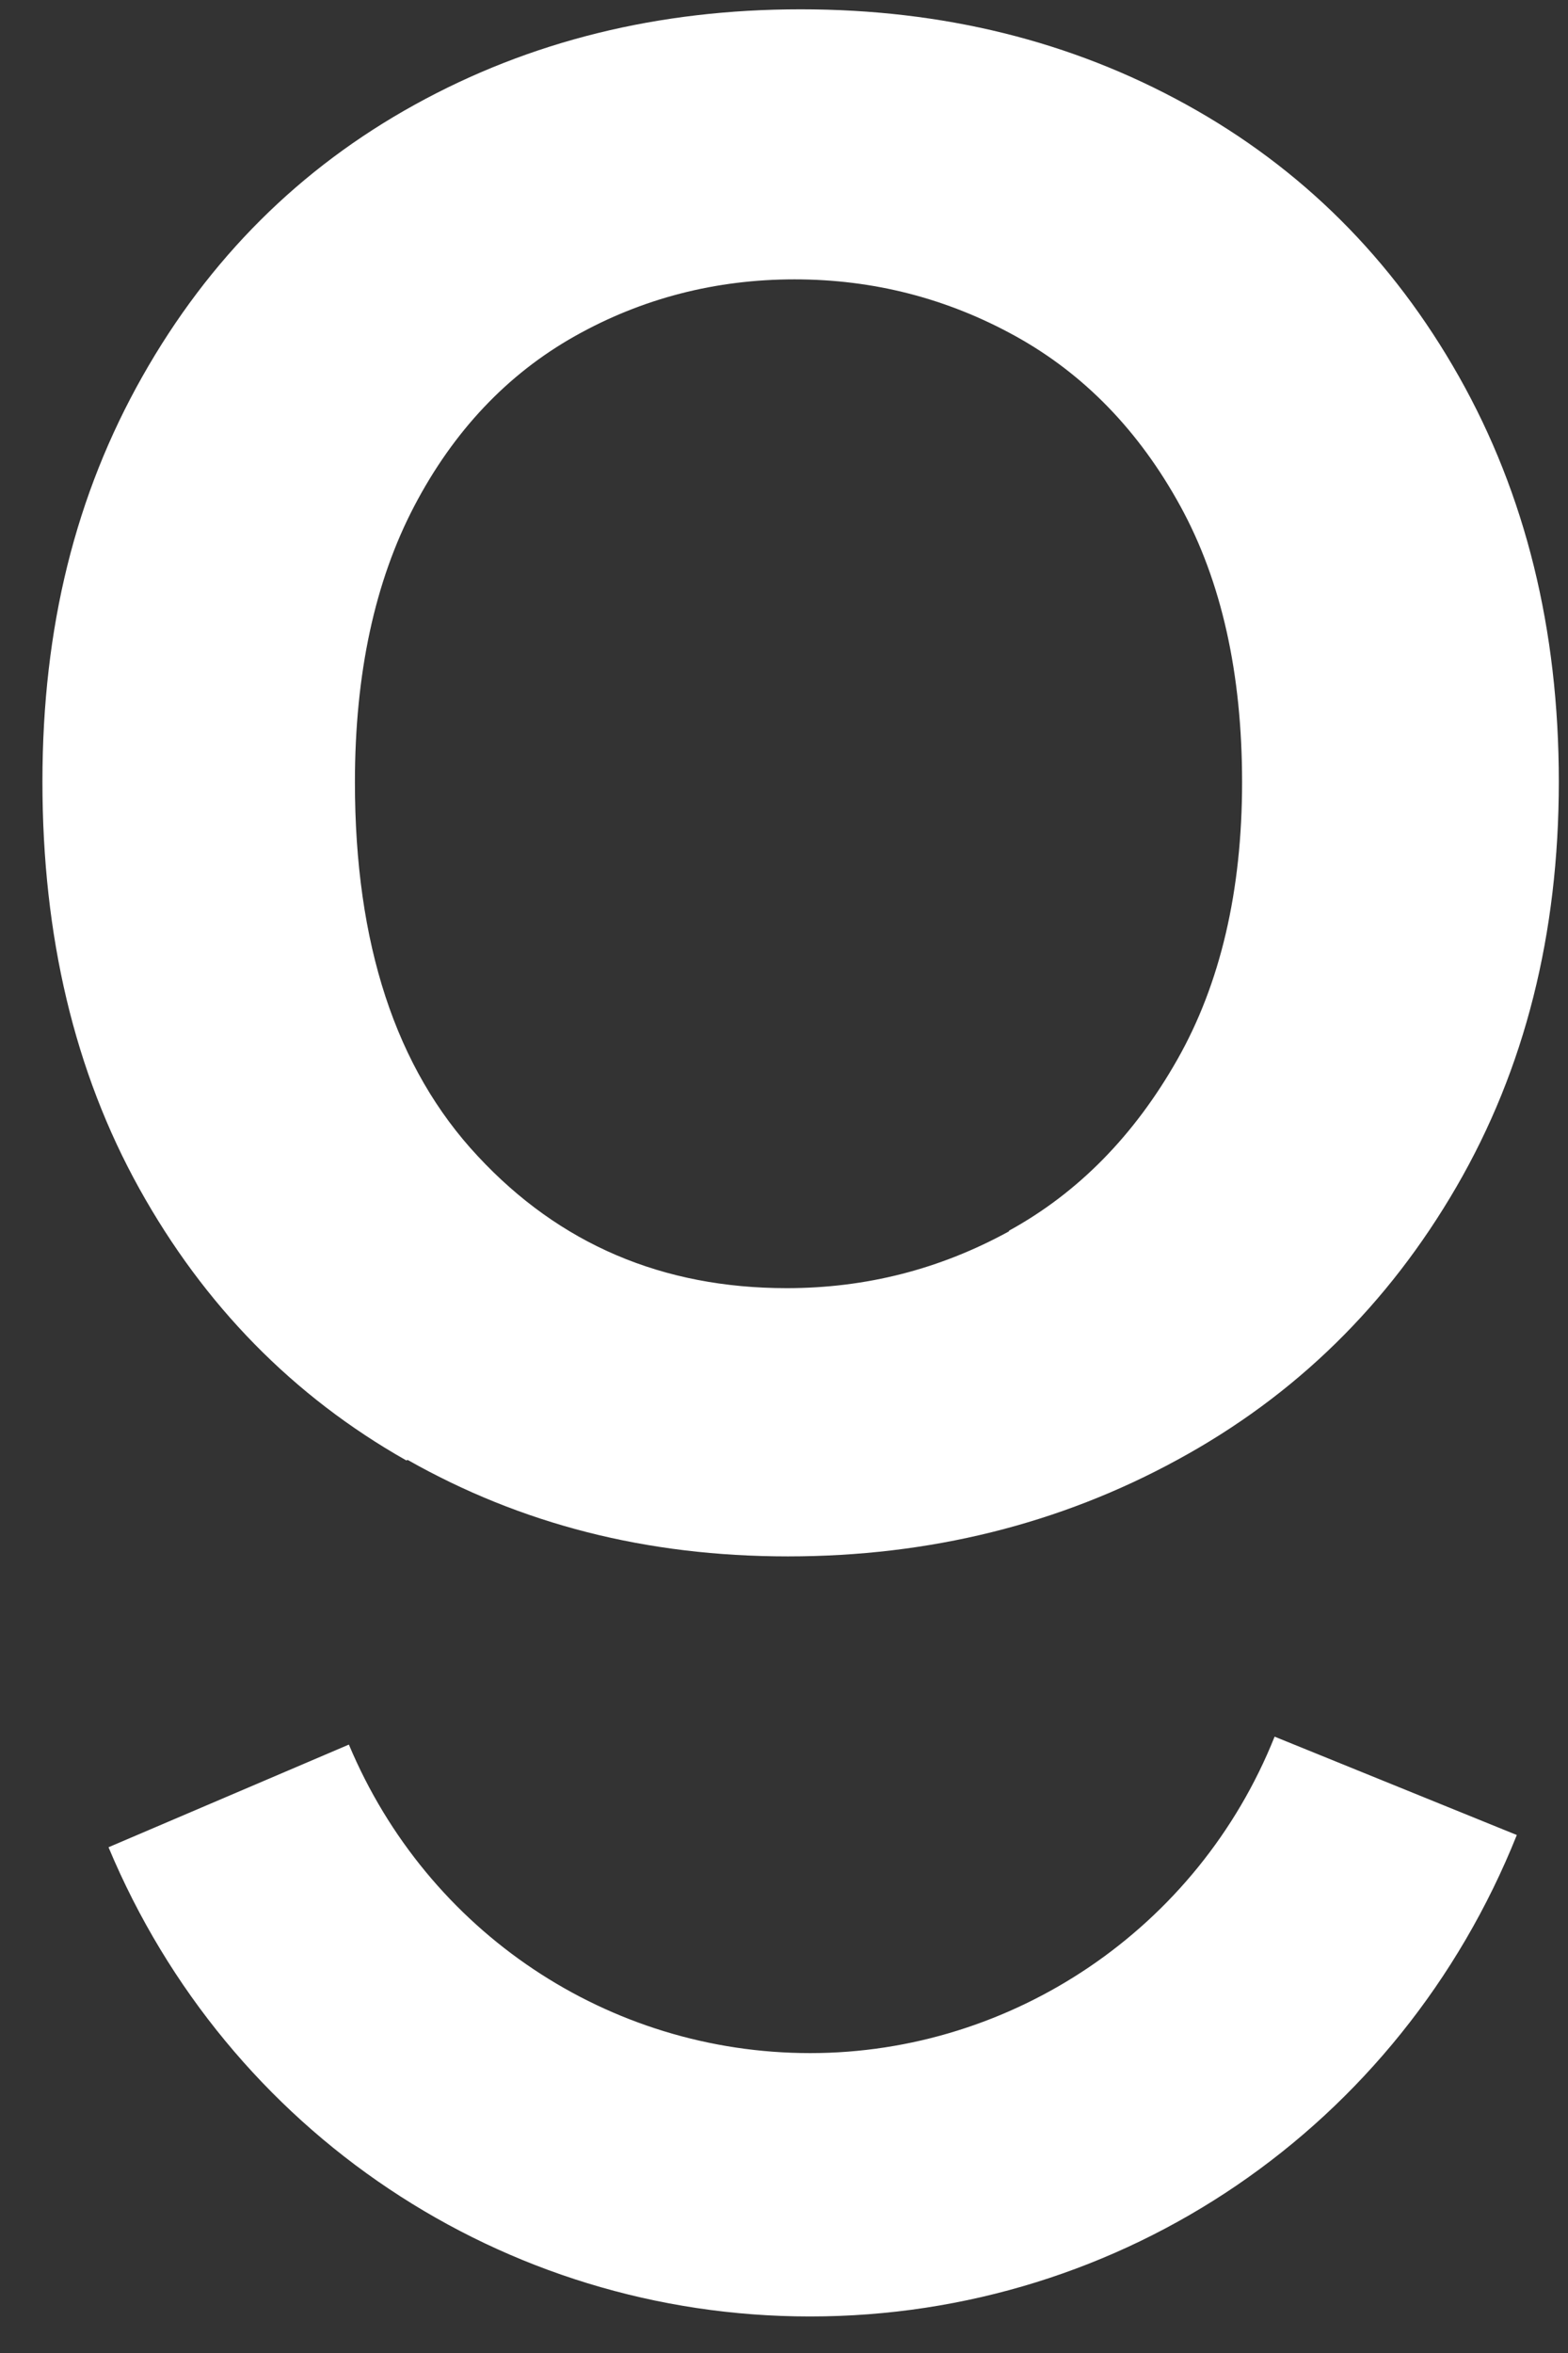
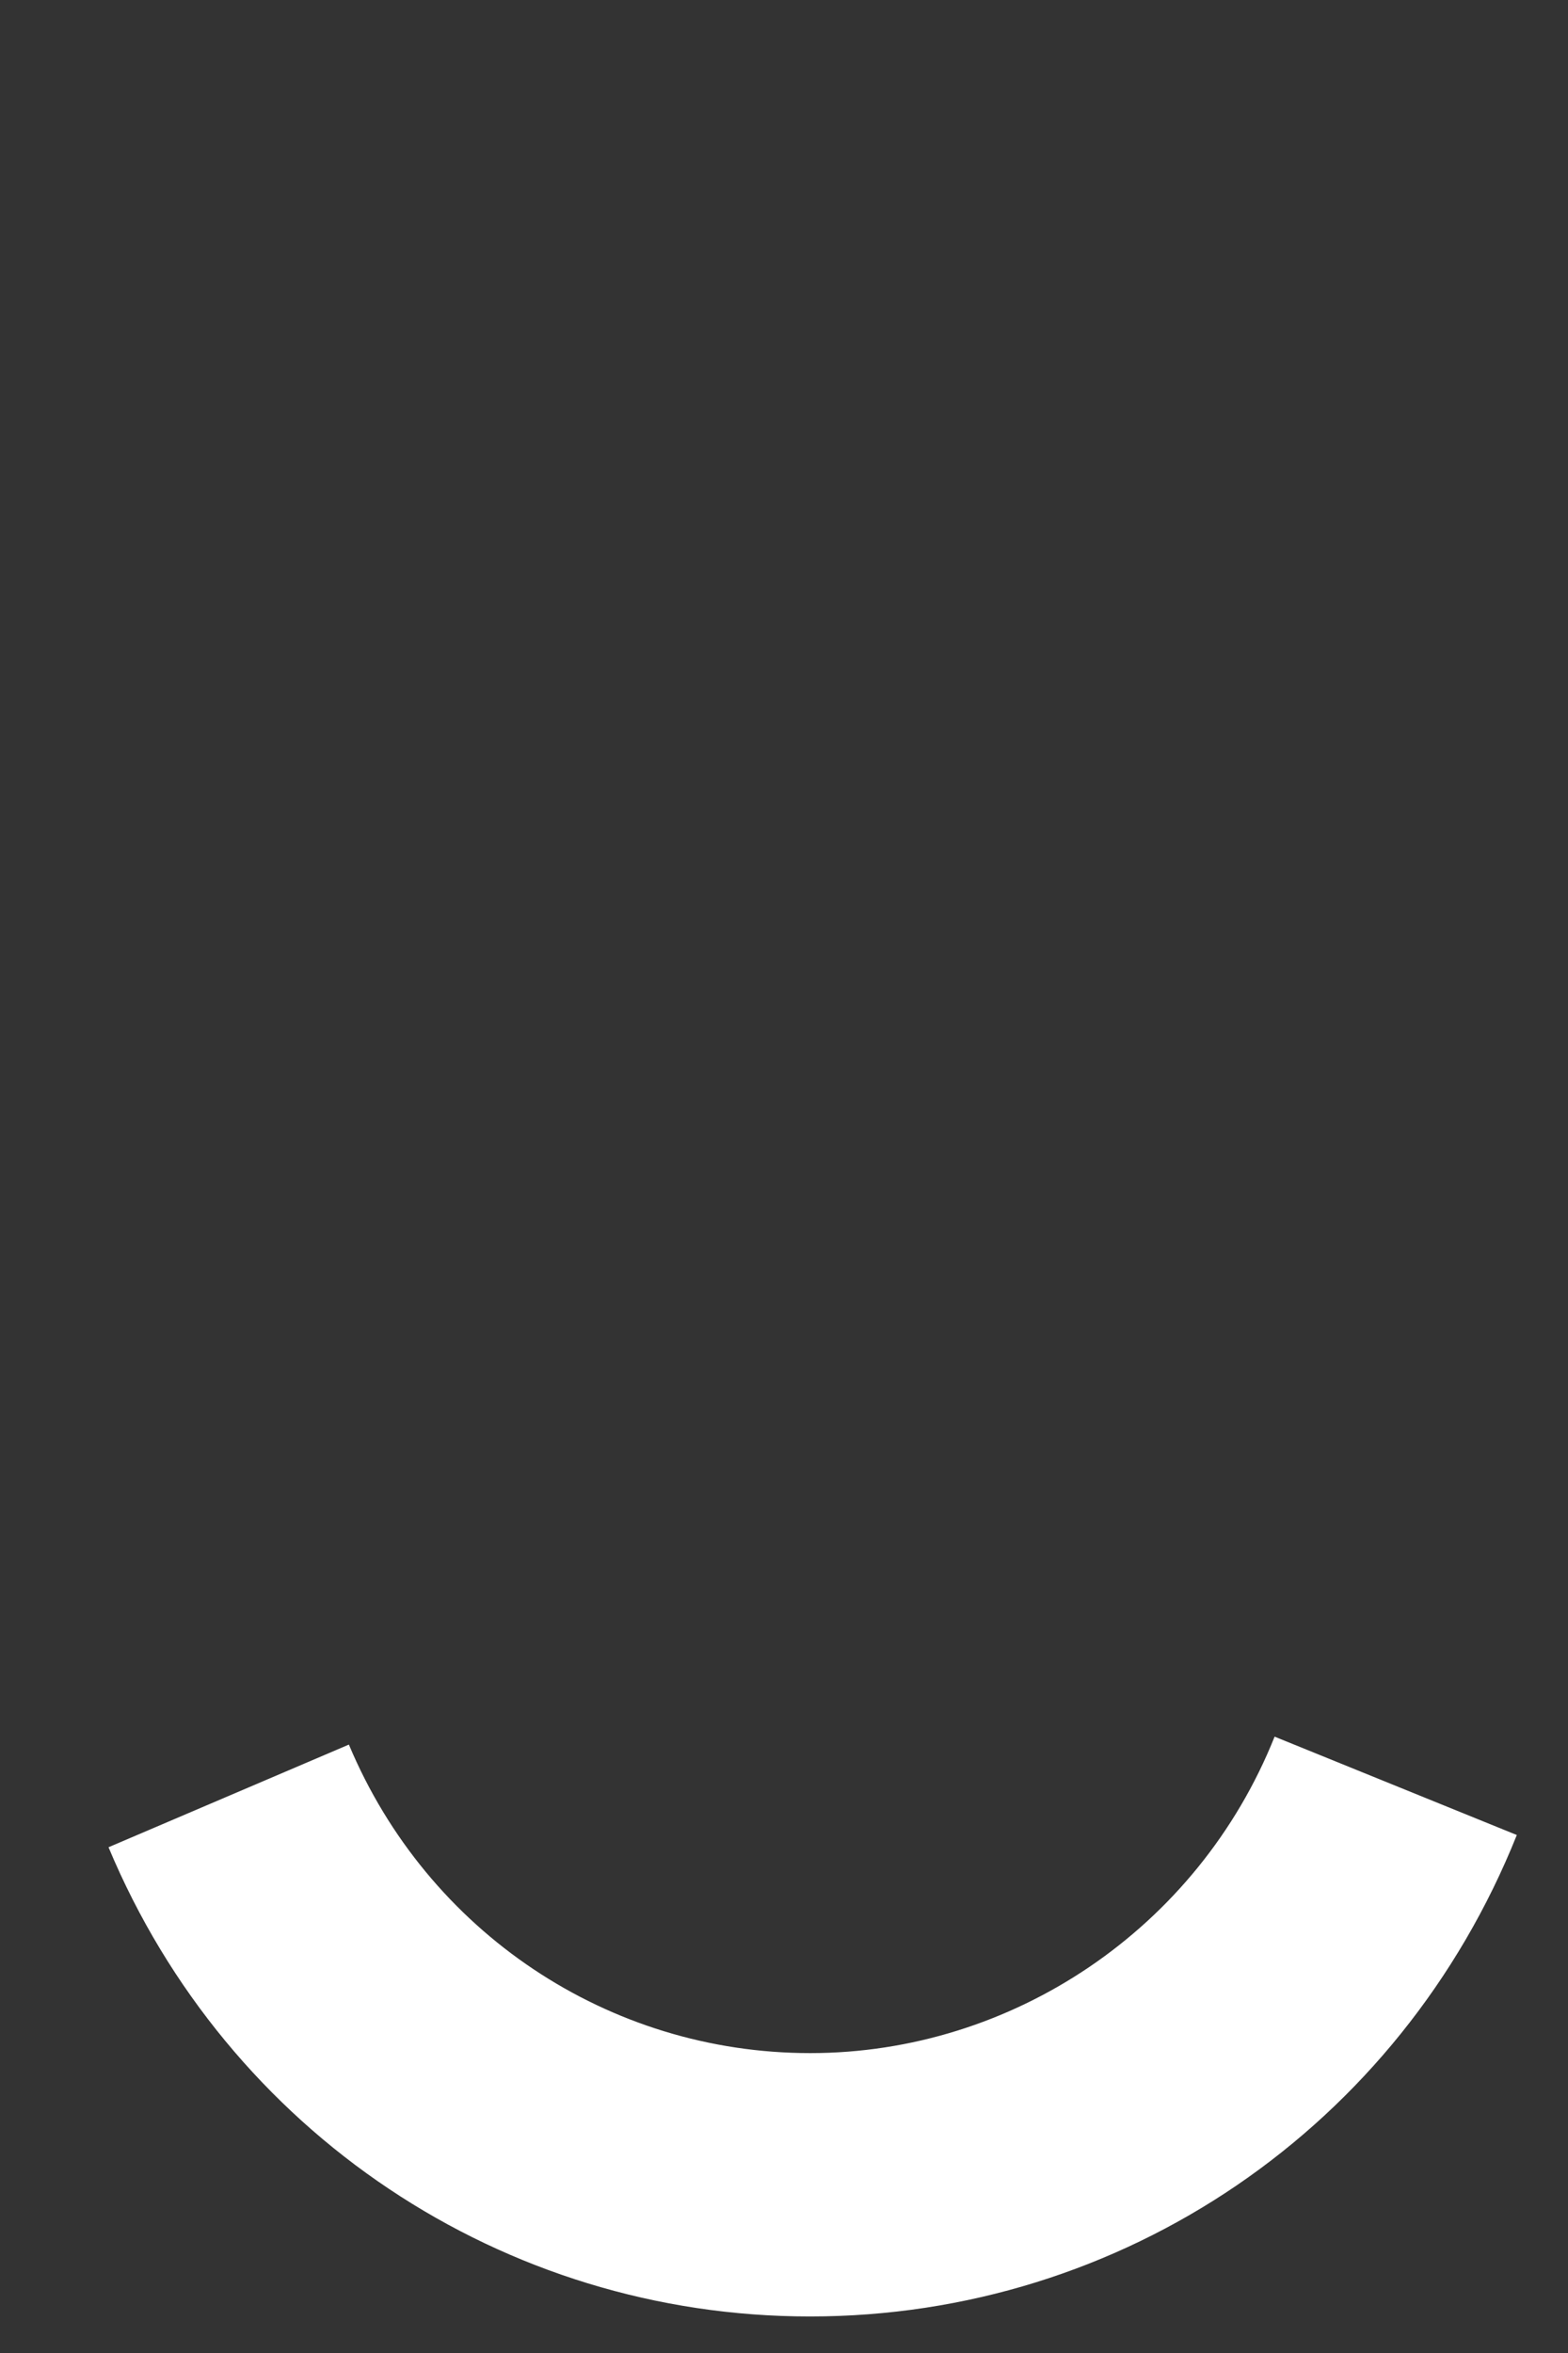
<svg xmlns="http://www.w3.org/2000/svg" width="34" height="51" viewBox="0 0 34 51" fill="none">
  <rect x="0" y="0" width="34" height="51" fill="#333333" stroke="none" />
  <g id="Group 1">
-     <path id="Vector" d="M8.812 31.655C6.356 30.265 4.426 28.291 3.021 25.762C1.616 23.232 0.92 20.292 0.92 16.942C0.92 13.591 1.642 10.717 3.087 8.161C4.531 5.605 6.501 3.645 8.996 2.268C11.491 0.89 14.275 0.202 17.361 0.202C20.447 0.202 23.23 0.89 25.725 2.268C28.22 3.645 30.19 5.605 31.635 8.161C33.079 10.717 33.801 13.644 33.801 16.942C33.801 20.239 33.066 23.166 31.582 25.722C30.098 28.278 28.089 30.251 25.528 31.642C22.981 33.032 20.158 33.734 17.085 33.734C14.012 33.734 11.294 33.032 8.838 31.642L8.812 31.655ZM21.878 26.675C23.375 25.854 24.596 24.61 25.528 22.967C26.461 21.325 26.933 19.312 26.933 16.955C26.933 14.598 26.487 12.598 25.594 10.969C24.701 9.34 23.506 8.108 22.022 7.287C20.538 6.466 18.936 6.055 17.229 6.055C15.522 6.055 13.92 6.466 12.463 7.287C11.005 8.108 9.836 9.34 8.983 10.969C8.129 12.598 7.696 14.598 7.696 16.955C7.696 20.451 8.576 23.153 10.361 25.06C12.134 26.967 14.367 27.92 17.059 27.92C18.779 27.92 20.381 27.51 21.878 26.689V26.675Z" fill="white" />
    <path id="Vector_2" d="M17.556 50.208C10.912 50.208 4.939 46.222 2.353 40.038L7.565 37.813C9.271 41.879 13.197 44.5 17.569 44.5C21.941 44.5 25.971 41.812 27.638 37.641L32.89 39.773C30.356 46.103 24.343 50.208 17.569 50.208H17.556Z" fill="white" />
  </g>
</svg>